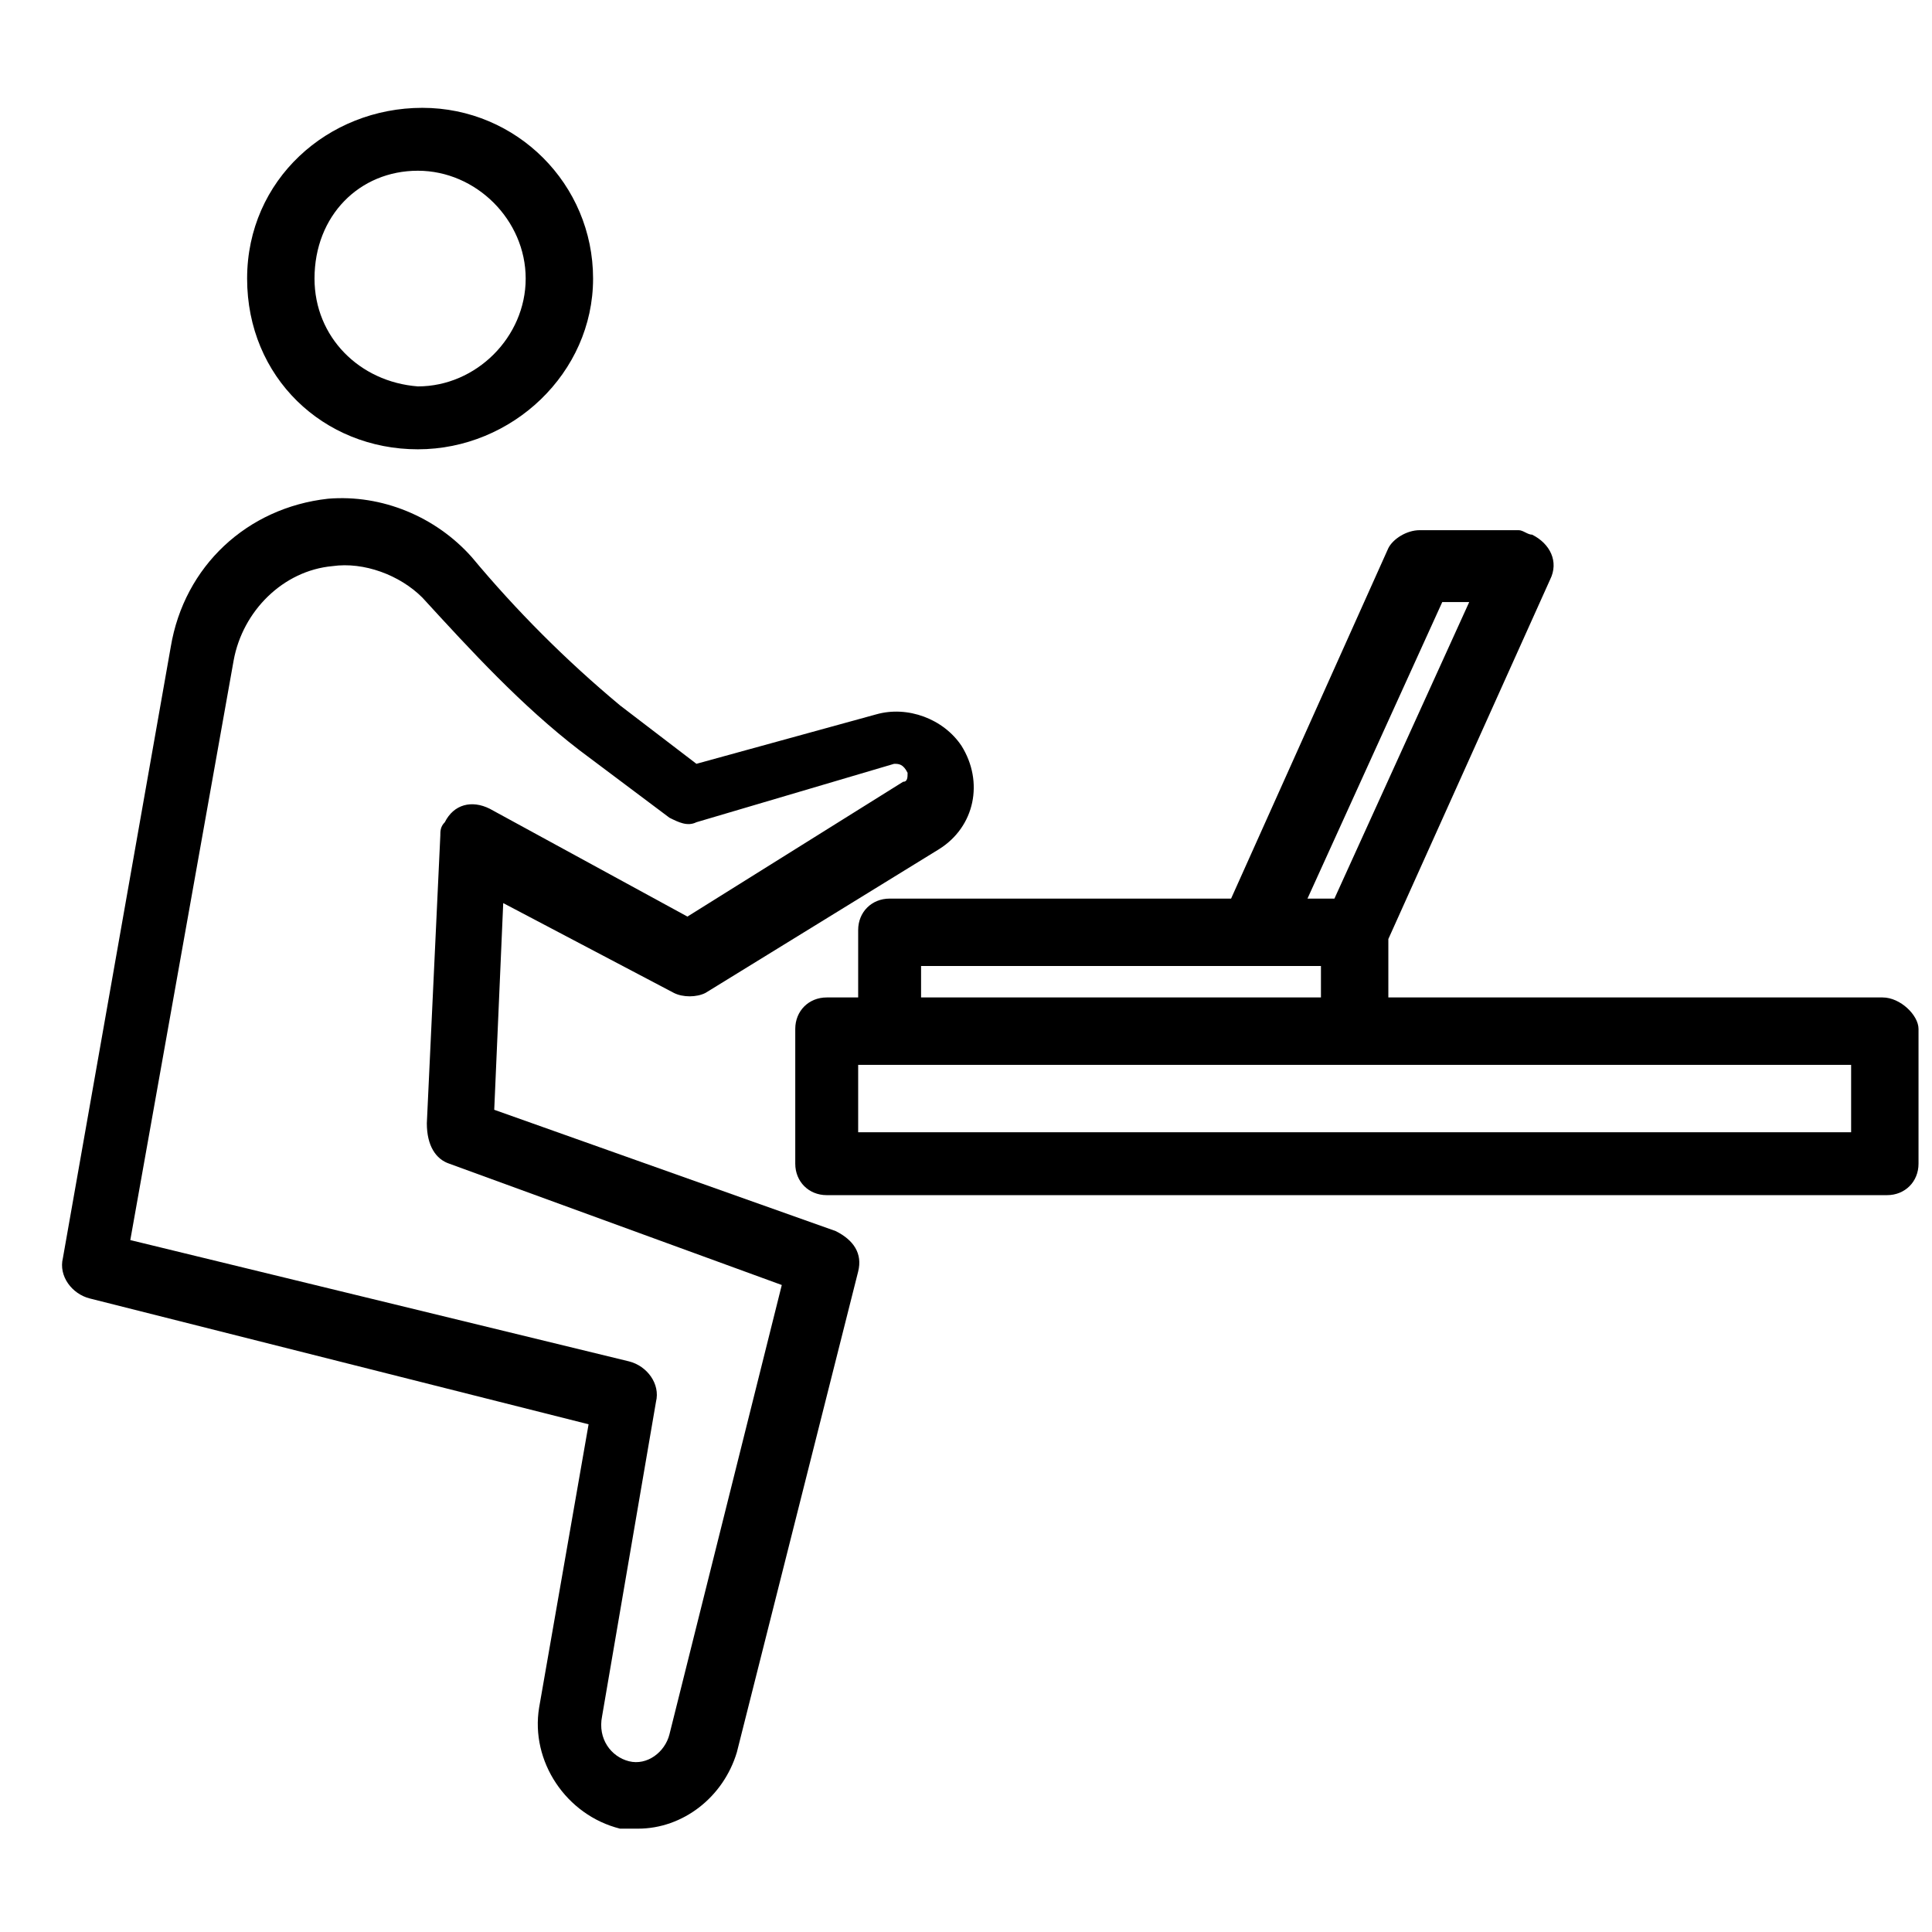
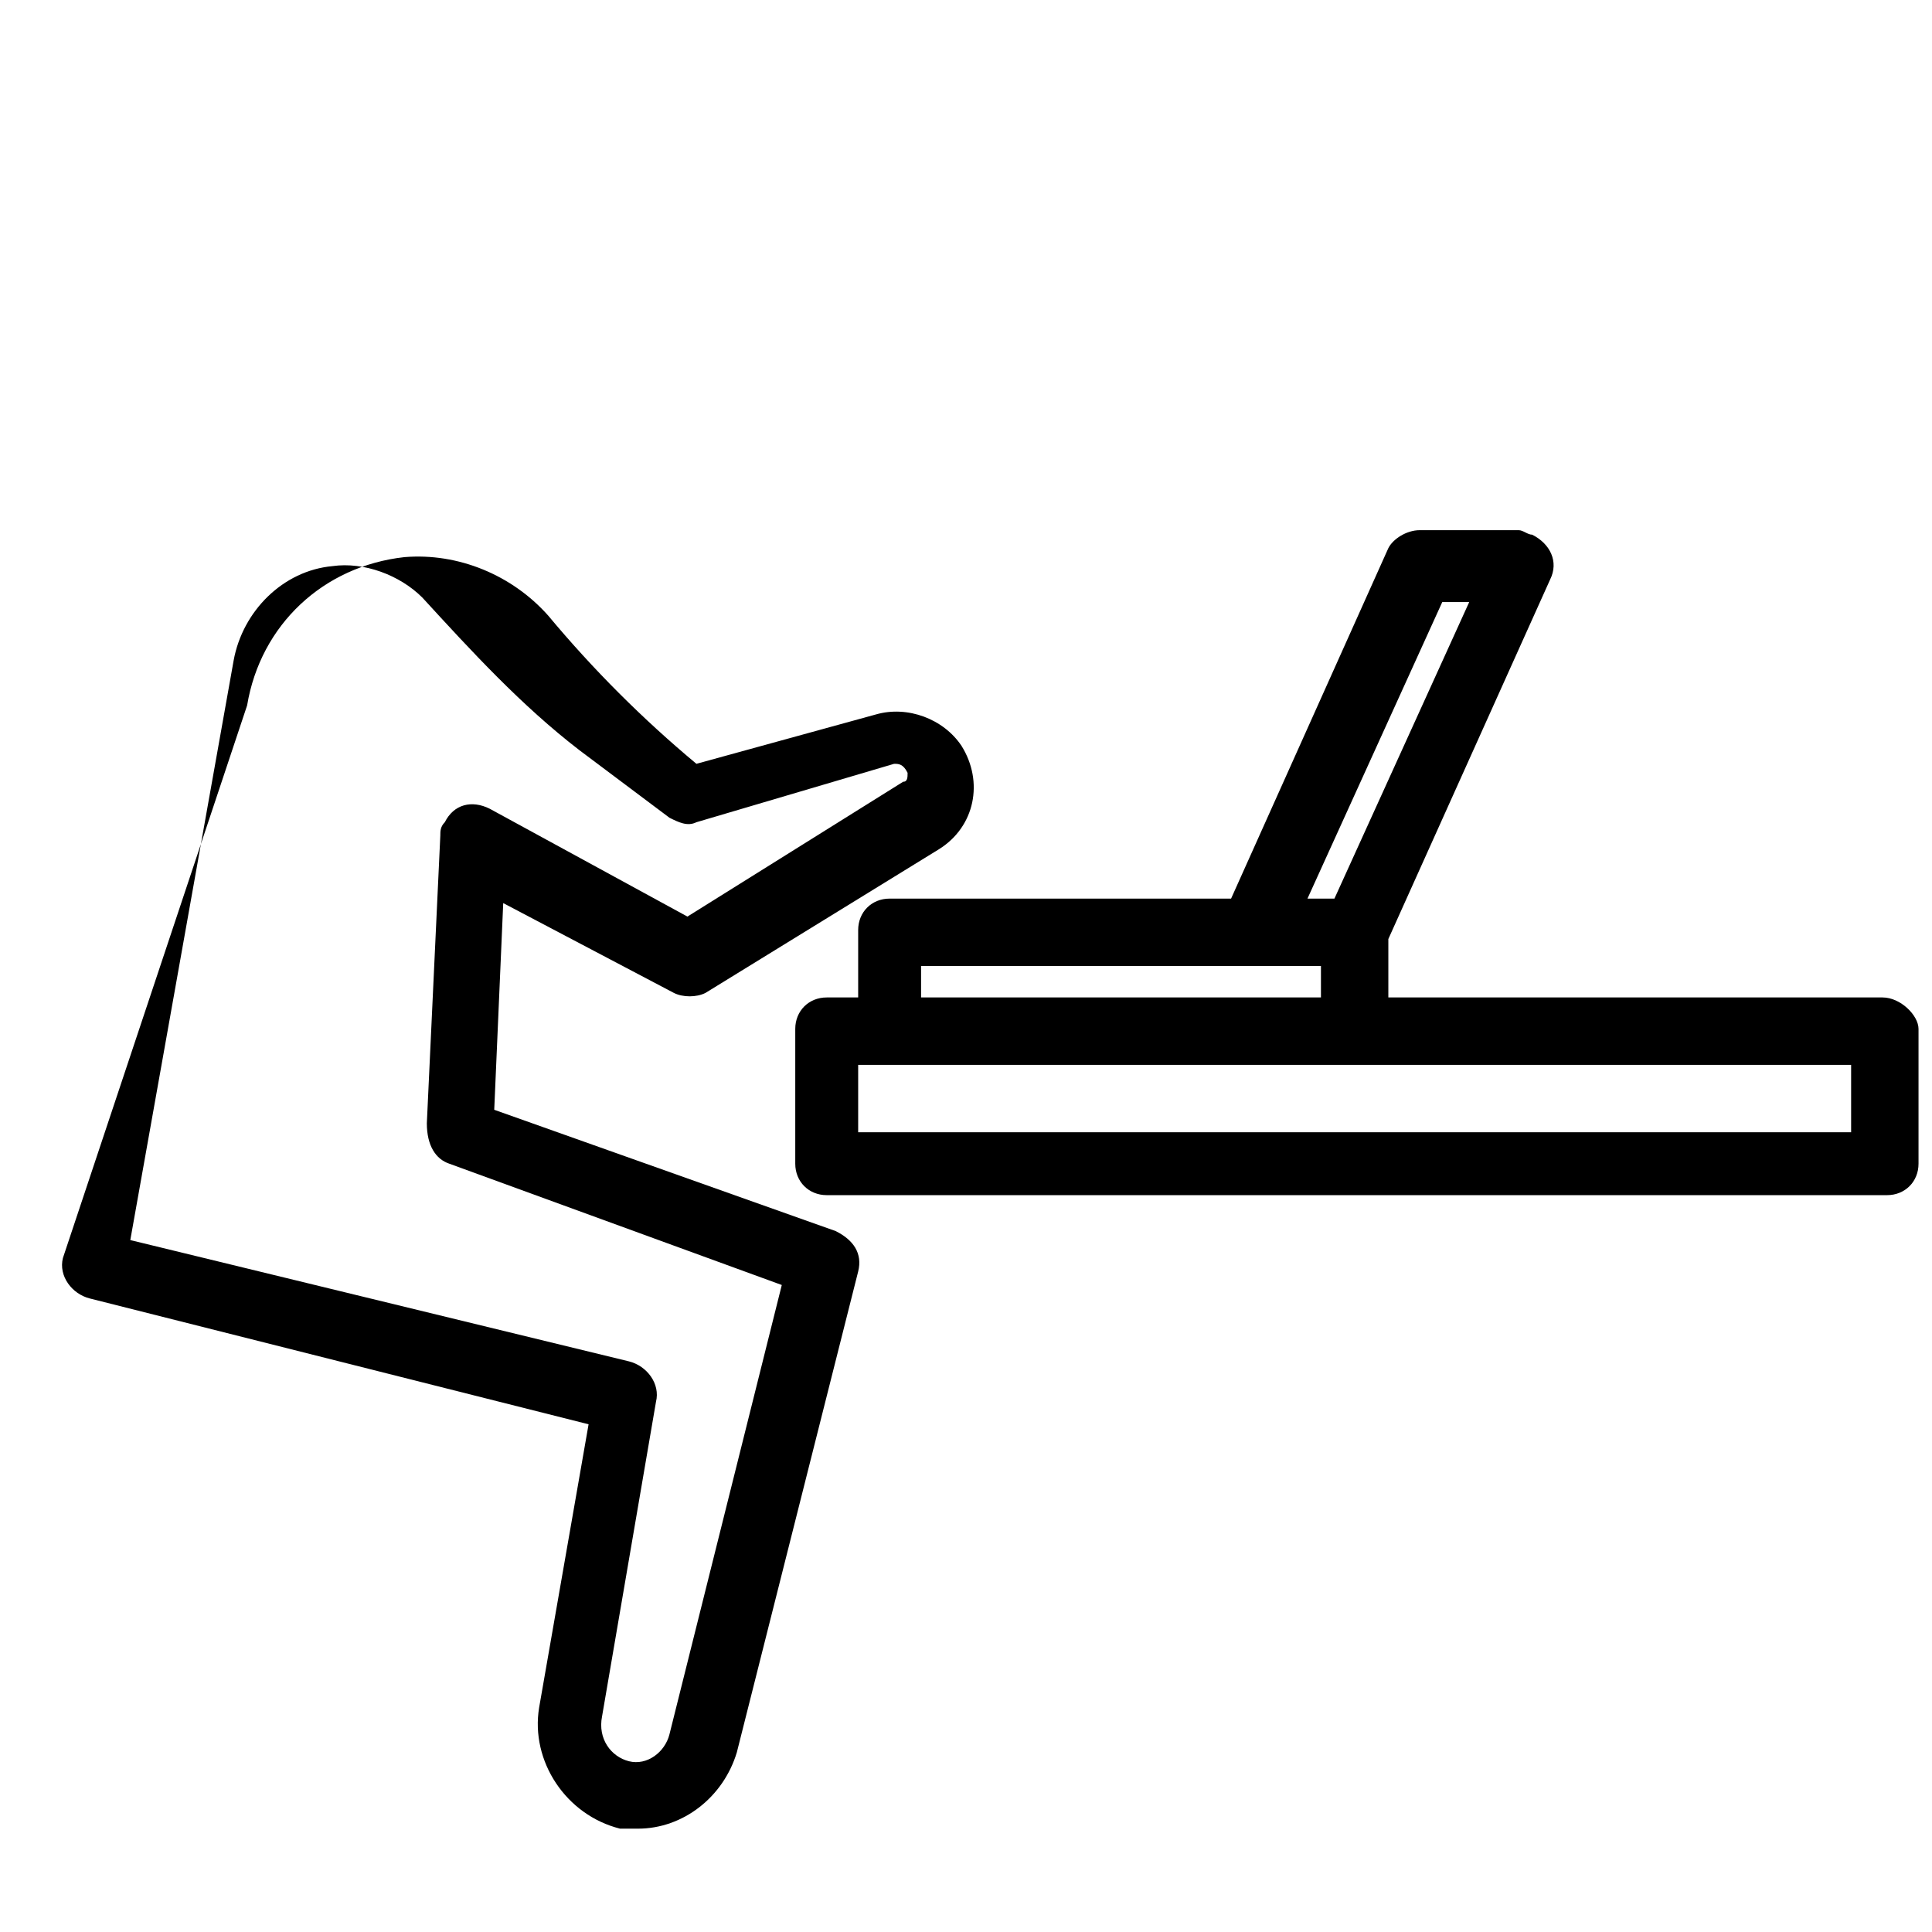
<svg xmlns="http://www.w3.org/2000/svg" version="1.1" id="Layer_1" x="0px" y="0px" width="43px" height="43px" viewBox="0 0 43 43" style="enable-background:new 0 0 43 43;" xml:space="preserve">
-   <path d="M13.2,6.2c0-2.1-1.7-3.8-3.8-3.8S5.5,4,5.5,6.2S7.2,10,9.3,10C11.4,10,13.2,8.3,13.2,6.2z M7,6.2C7,4.8,8,3.8,9.3,3.8  s2.4,1.1,2.4,2.4s-1.1,2.4-2.4,2.4l0,0C8,8.5,7,7.5,7,6.2z" />
  <path d="M41.9,22.2H30.9v-1.3l3.6-8c0.2-0.4,0-0.8-0.4-1c-0.1,0-0.2-0.1-0.3-0.1h-2.2c-0.3,0-0.6,0.2-0.7,0.4L27.4,20h-7.6  c-0.4,0-0.7,0.3-0.7,0.7v1.5h-0.7c-0.4,0-0.7,0.3-0.7,0.7v3c0,0.4,0.3,0.7,0.7,0.7h23.6c0.4,0,0.7-0.3,0.7-0.7v-3  C42.7,22.6,42.3,22.2,41.9,22.2z M32.1,13.4h0.6l-3,6.6h-0.6L32.1,13.4z M20.5,21.5h8.9v0.7h-8.9V21.5z M41.2,25.2H19.1v-1.5h22.1  V25.2z" />
-   <path d="M15,22.1c0.2,0.1,0.5,0.1,0.7,0l5.2-3.2c0.8-0.5,1-1.5,0.5-2.3c-0.4-0.6-1.2-0.9-1.9-0.7l-4,1.1l-1.7-1.3  c-1.2-1-2.3-2.1-3.3-3.3c-0.8-0.9-2-1.4-3.2-1.3c-1.8,0.2-3.2,1.5-3.5,3.3L1.4,28c-0.1,0.4,0.2,0.8,0.6,0.9l11.1,2.8L12,38  c-0.2,1.2,0.6,2.4,1.8,2.7c0,0,0,0,0,0c0.1,0,0.3,0,0.4,0c1,0,1.9-0.7,2.2-1.7l2.7-10.7c0.1-0.4-0.1-0.7-0.5-0.9L11,24.7l0.2-4.6  L15,22.1z M10,25.9l7.4,2.7l-2.5,10c-0.1,0.4-0.5,0.7-0.9,0.6c0,0,0,0,0,0c-0.4-0.1-0.7-0.5-0.6-1l1.2-7c0.1-0.4-0.2-0.8-0.6-0.9  L2.9,27.6l2.3-12.9c0.2-1.1,1.1-2,2.2-2.1c0.7-0.1,1.5,0.2,2,0.7c1.1,1.2,2.2,2.4,3.5,3.4l2,1.5c0.2,0.1,0.4,0.2,0.6,0.1l4.4-1.3  c0.1,0,0.2,0,0.3,0.2c0,0.1,0,0.2-0.1,0.2l-4.8,3l-4.4-2.4c-0.4-0.2-0.8-0.1-1,0.3c-0.1,0.1-0.1,0.2-0.1,0.3l-0.3,6.4  C9.5,25.5,9.7,25.8,10,25.9z" />
+   <path d="M15,22.1c0.2,0.1,0.5,0.1,0.7,0l5.2-3.2c0.8-0.5,1-1.5,0.5-2.3c-0.4-0.6-1.2-0.9-1.9-0.7l-4,1.1c-1.2-1-2.3-2.1-3.3-3.3c-0.8-0.9-2-1.4-3.2-1.3c-1.8,0.2-3.2,1.5-3.5,3.3L1.4,28c-0.1,0.4,0.2,0.8,0.6,0.9l11.1,2.8L12,38  c-0.2,1.2,0.6,2.4,1.8,2.7c0,0,0,0,0,0c0.1,0,0.3,0,0.4,0c1,0,1.9-0.7,2.2-1.7l2.7-10.7c0.1-0.4-0.1-0.7-0.5-0.9L11,24.7l0.2-4.6  L15,22.1z M10,25.9l7.4,2.7l-2.5,10c-0.1,0.4-0.5,0.7-0.9,0.6c0,0,0,0,0,0c-0.4-0.1-0.7-0.5-0.6-1l1.2-7c0.1-0.4-0.2-0.8-0.6-0.9  L2.9,27.6l2.3-12.9c0.2-1.1,1.1-2,2.2-2.1c0.7-0.1,1.5,0.2,2,0.7c1.1,1.2,2.2,2.4,3.5,3.4l2,1.5c0.2,0.1,0.4,0.2,0.6,0.1l4.4-1.3  c0.1,0,0.2,0,0.3,0.2c0,0.1,0,0.2-0.1,0.2l-4.8,3l-4.4-2.4c-0.4-0.2-0.8-0.1-1,0.3c-0.1,0.1-0.1,0.2-0.1,0.3l-0.3,6.4  C9.5,25.5,9.7,25.8,10,25.9z" />
</svg>